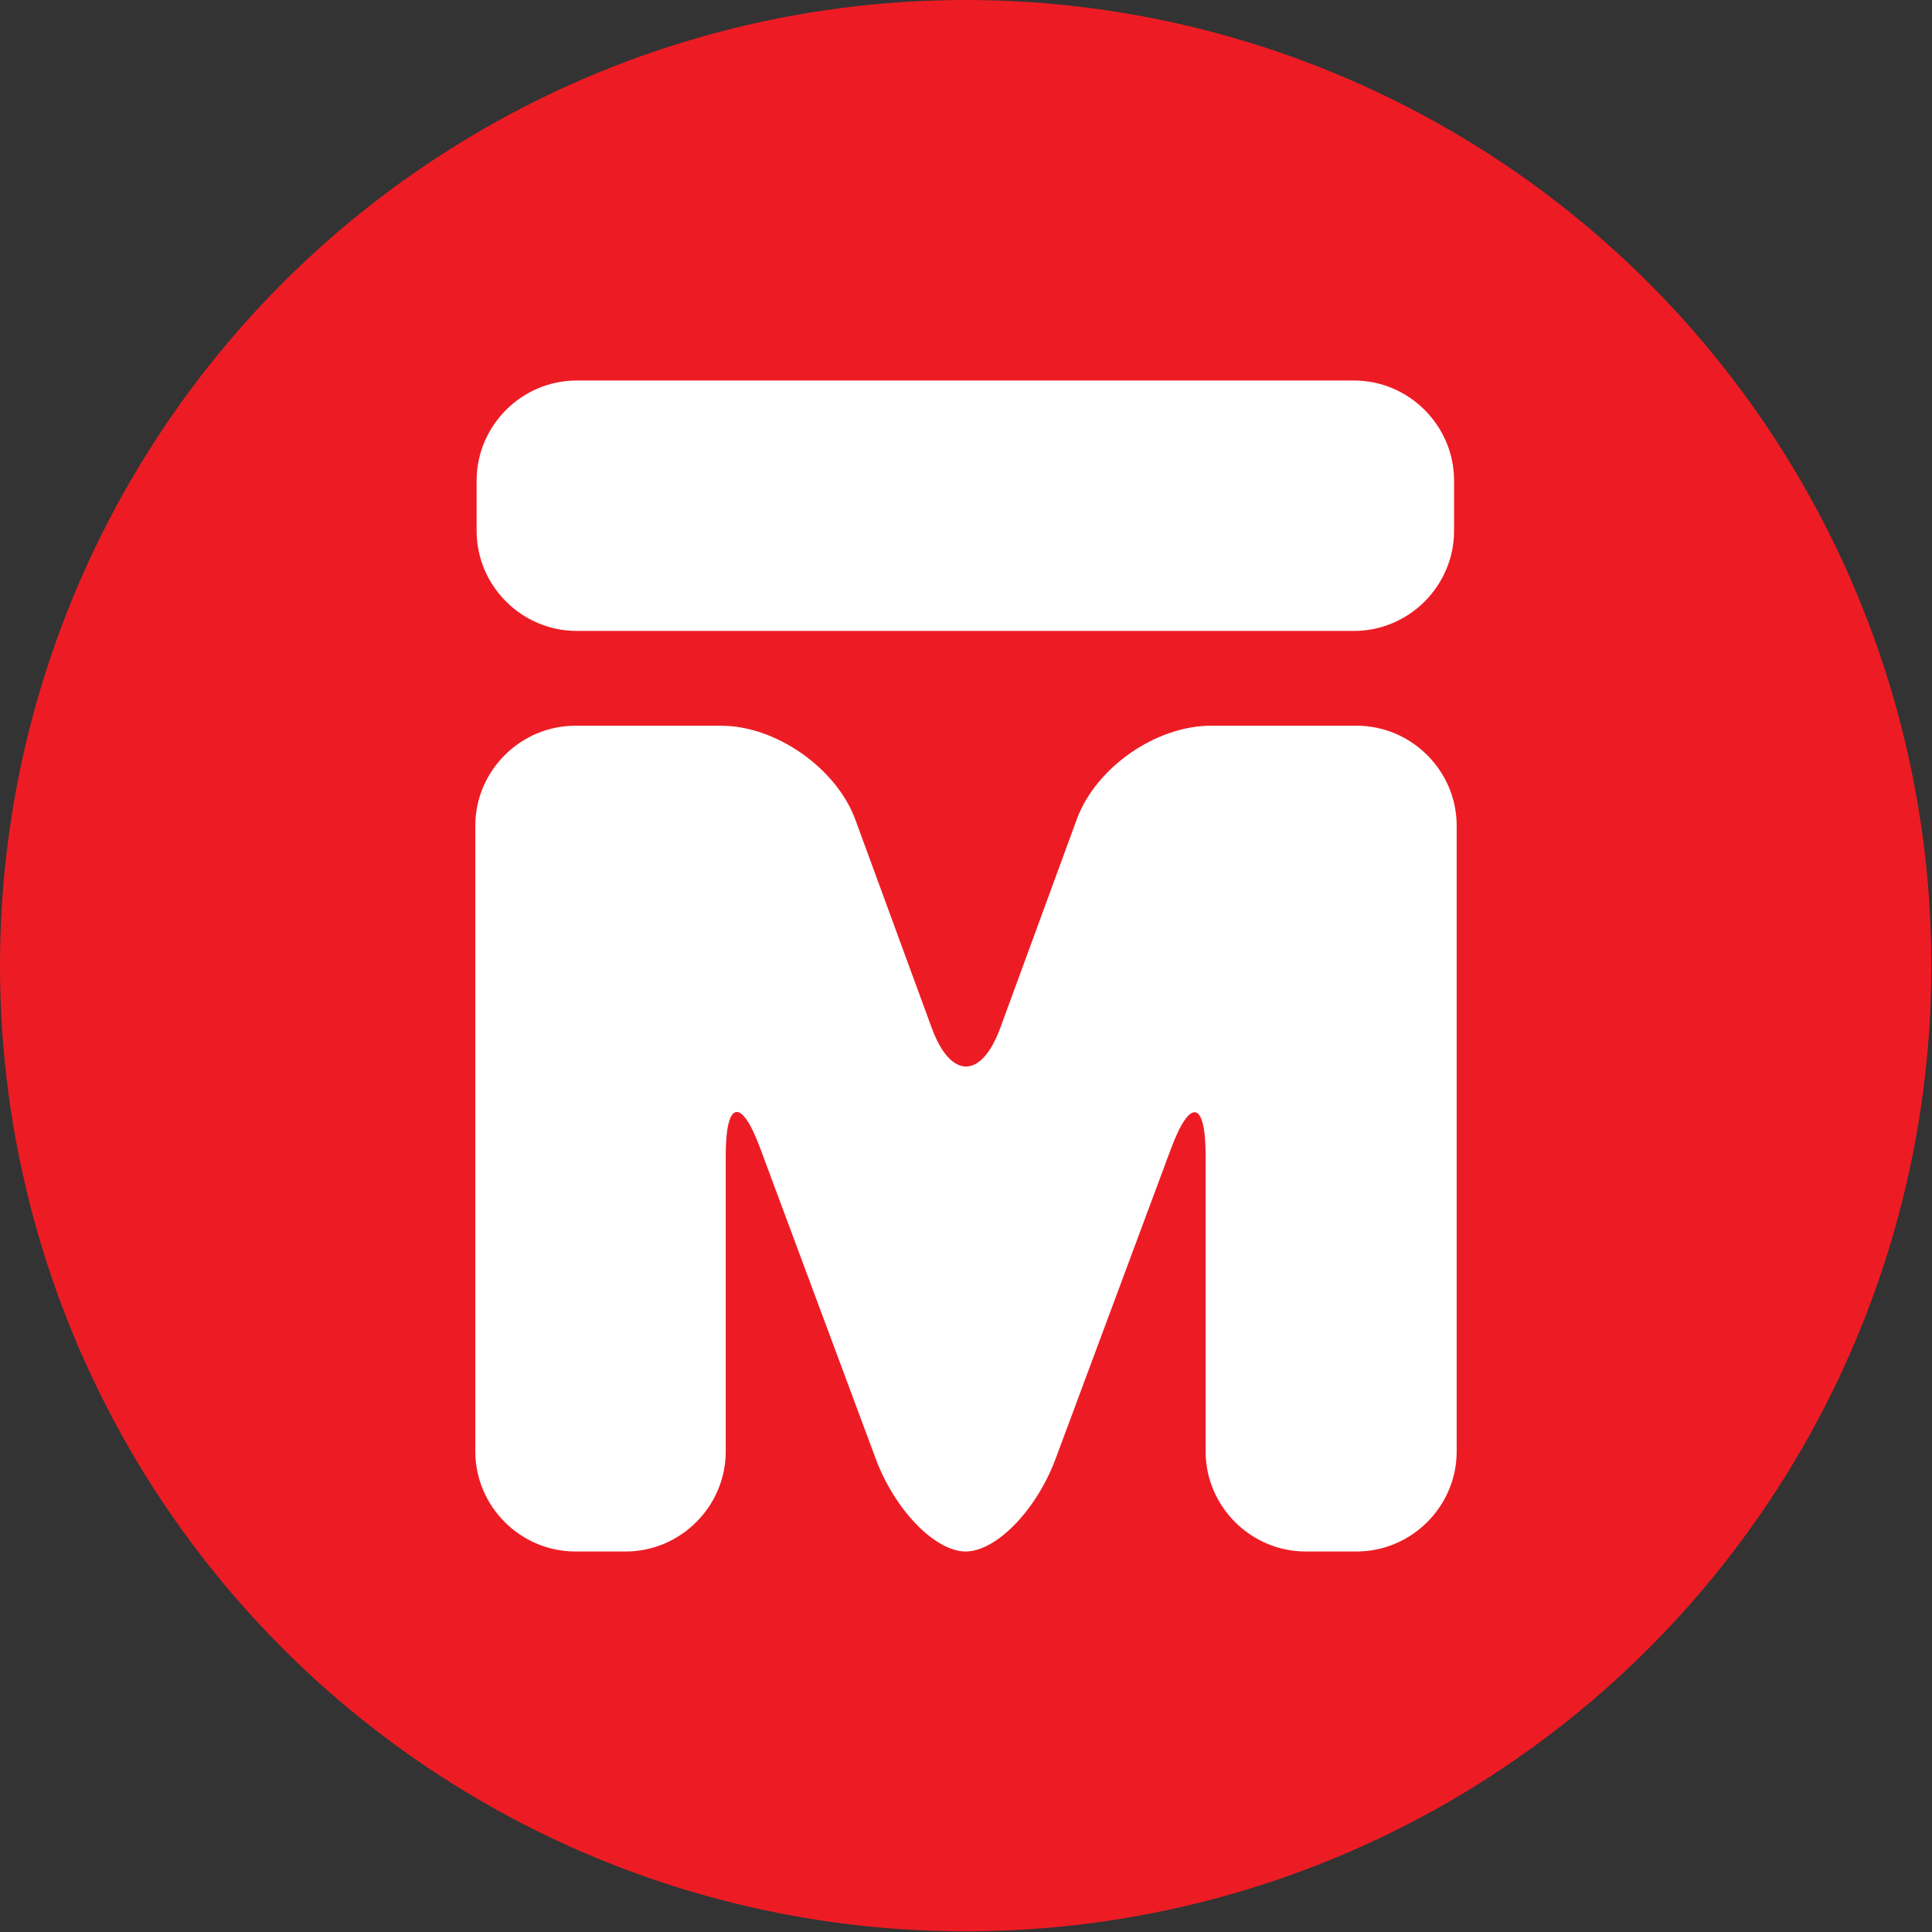
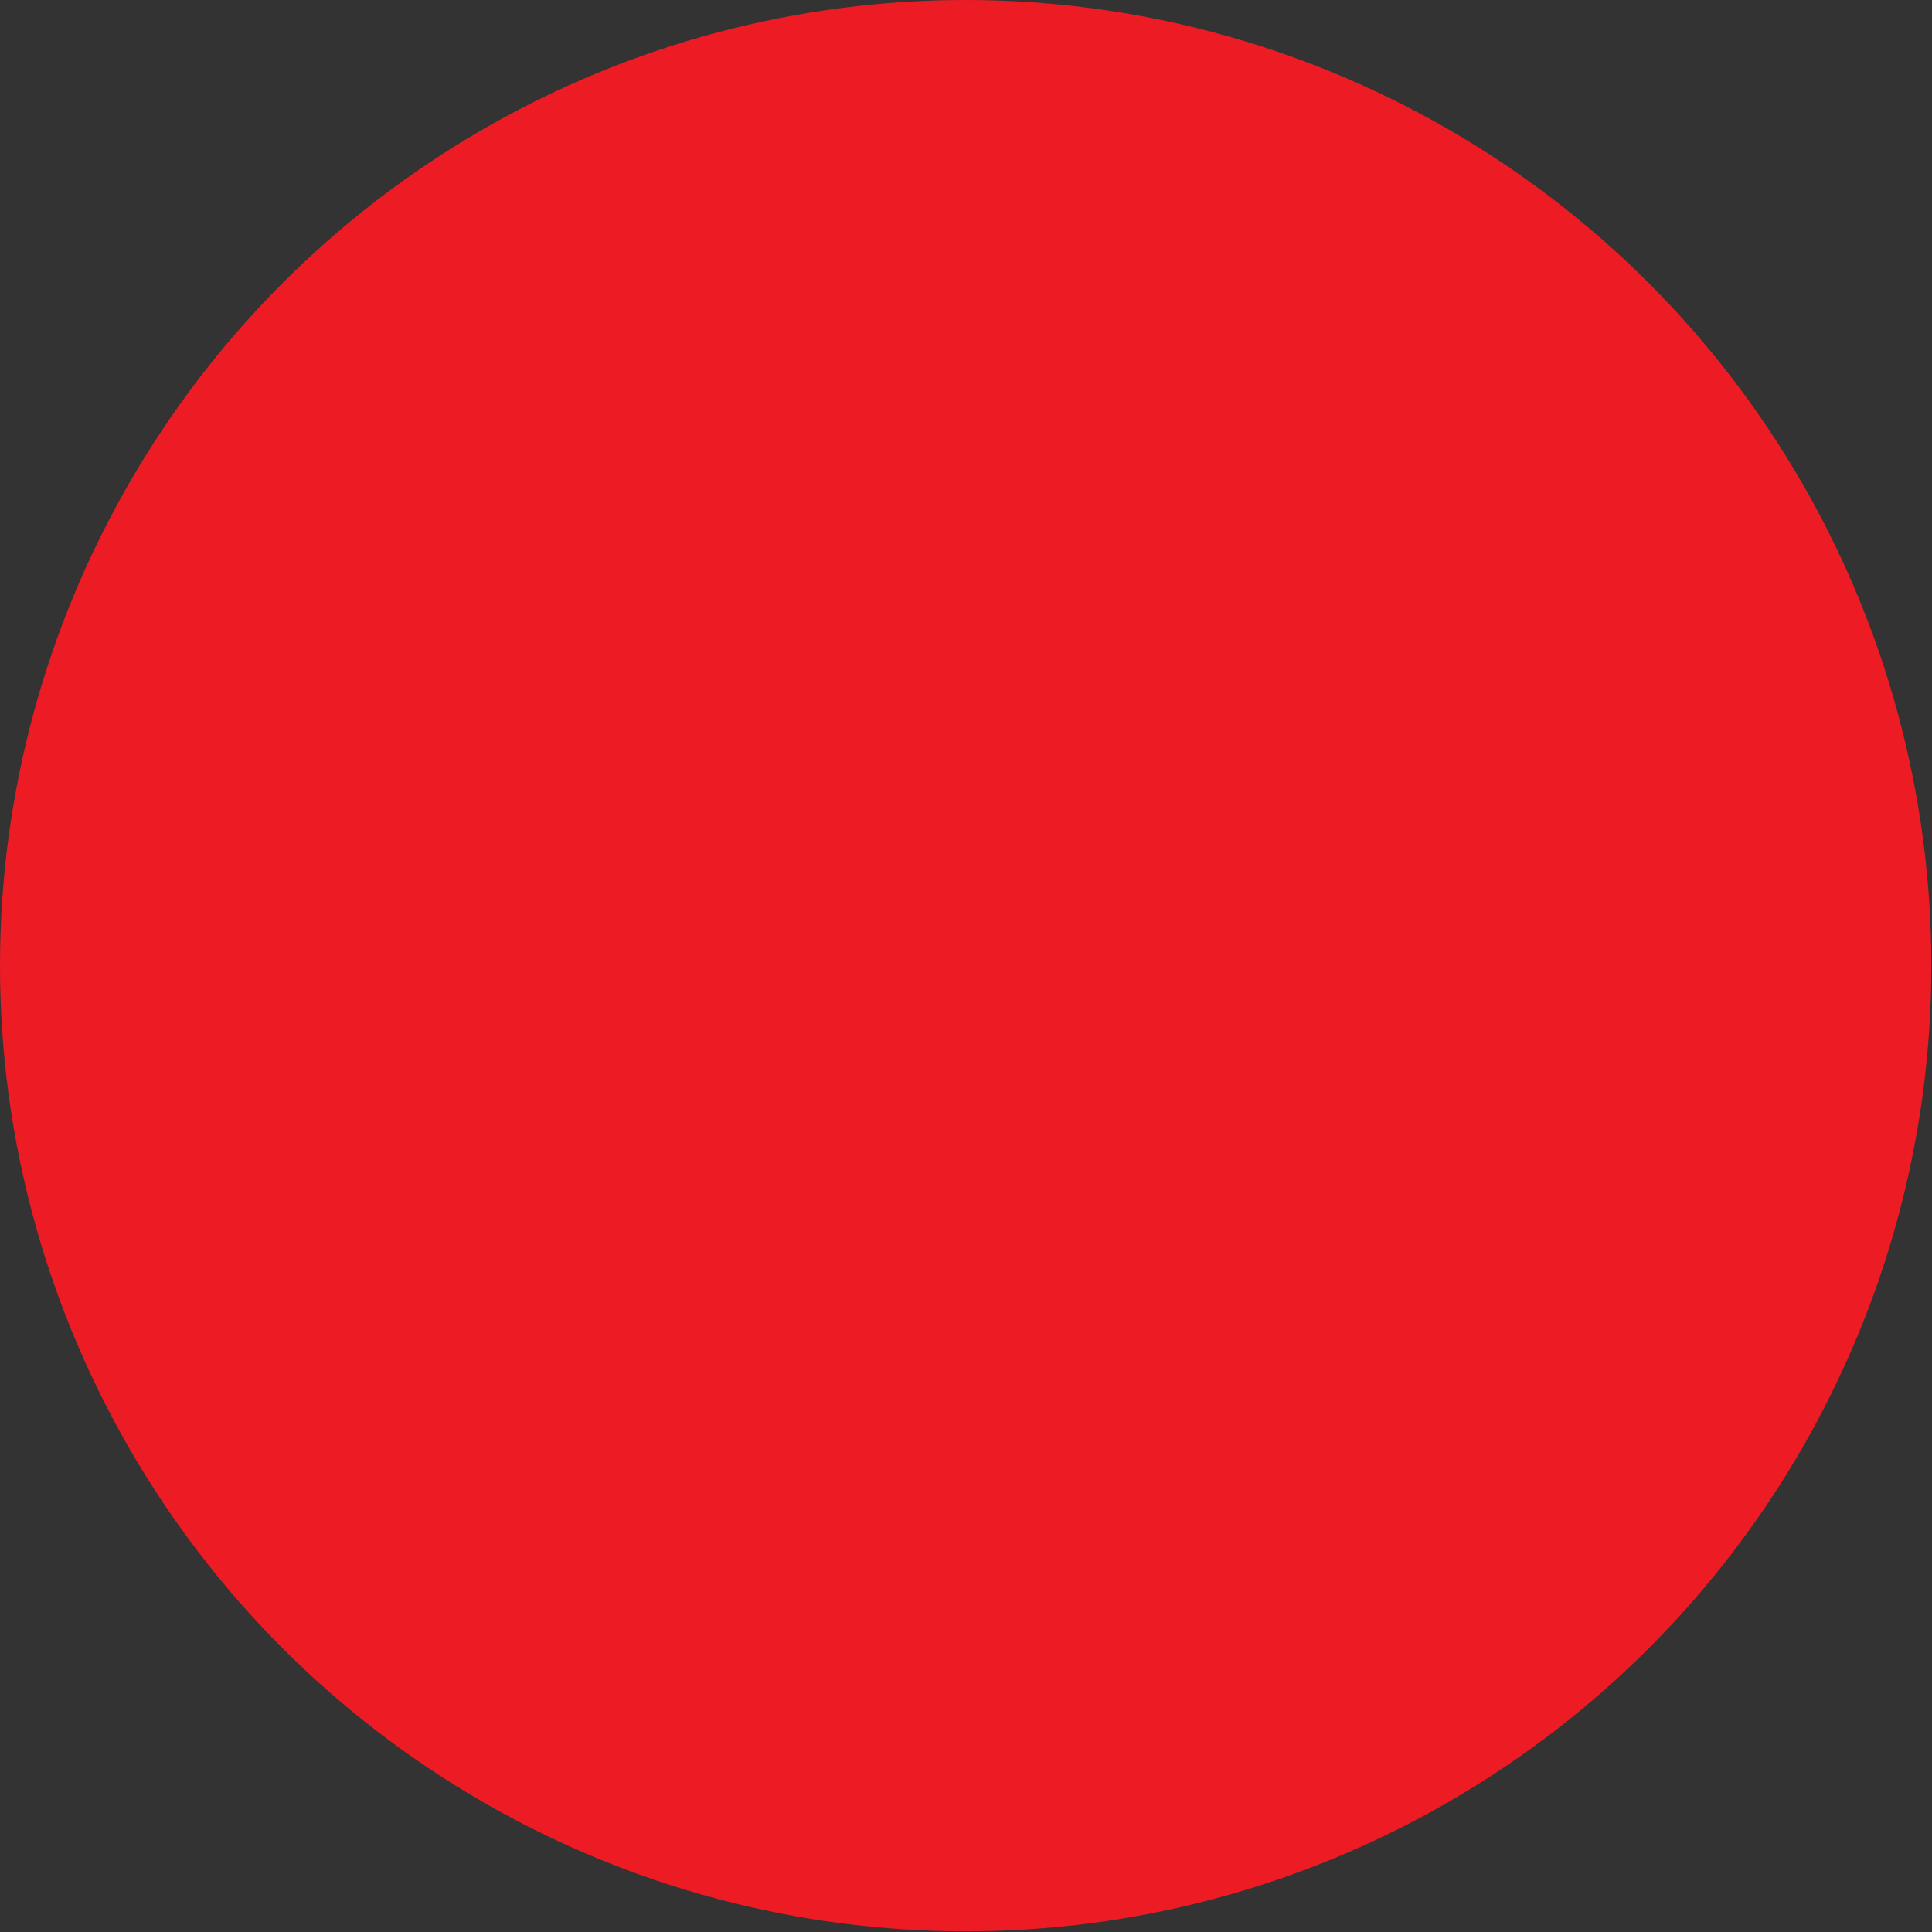
<svg xmlns="http://www.w3.org/2000/svg" id="Layer_2" data-name="Layer 2" viewBox="0 0 29.55 29.55">
  <rect x="0" y="0" width="29.55" height="29.55" fill="#333333" stroke="none" />
  <defs>
    <style>
      .cls-1 {
        fill: #fff;
      }

      .cls-1, .cls-2 {
        stroke-width: 0px;
      }

      .cls-2 {
        fill: #ed1c24;
      }
    </style>
  </defs>
  <g id="Layer_1-2" data-name="Layer 1">
    <g>
      <circle class="cls-2" cx="14.77" cy="14.77" r="14.77" />
      <g>
-         <path class="cls-1" d="m19.97,23.73c-.84,0-1.53-.69-1.53-1.53v-4.53c0-.84-.24-.88-.53-.1l-1.76,4.73c-.29.79-.91,1.43-1.38,1.43s-1.09-.64-1.38-1.43l-1.76-4.73c-.29-.79-.53-.74-.53.1v4.53c0,.84-.69,1.53-1.53,1.53h-.77c-.84,0-1.53-.69-1.53-1.53v-9.57c0-.84.69-1.53,1.53-1.53h2.23c.84,0,1.76.65,2.05,1.43l1.17,3.19c.29.79.76.79,1.05,0l1.17-3.19c.29-.79,1.21-1.43,2.05-1.43h2.23c.84,0,1.53.69,1.53,1.53v9.57c0,.84-.69,1.53-1.53,1.53h-.77Z" />
-         <path class="cls-1" d="m13.39,9.65s-4.57,0-4.57,0c-.84,0-1.53-.69-1.53-1.53v-.77c0-.84.69-1.53,1.53-1.53h4.59s2.73,0,2.73,0c.01,0,.03,0,.04,0h4.53c.84,0,1.53.69,1.53,1.53v.77c0,.84-.69,1.53-1.53,1.53h-4.59s-2.73,0-2.73,0Z" />
-       </g>
+         </g>
    </g>
  </g>
</svg>